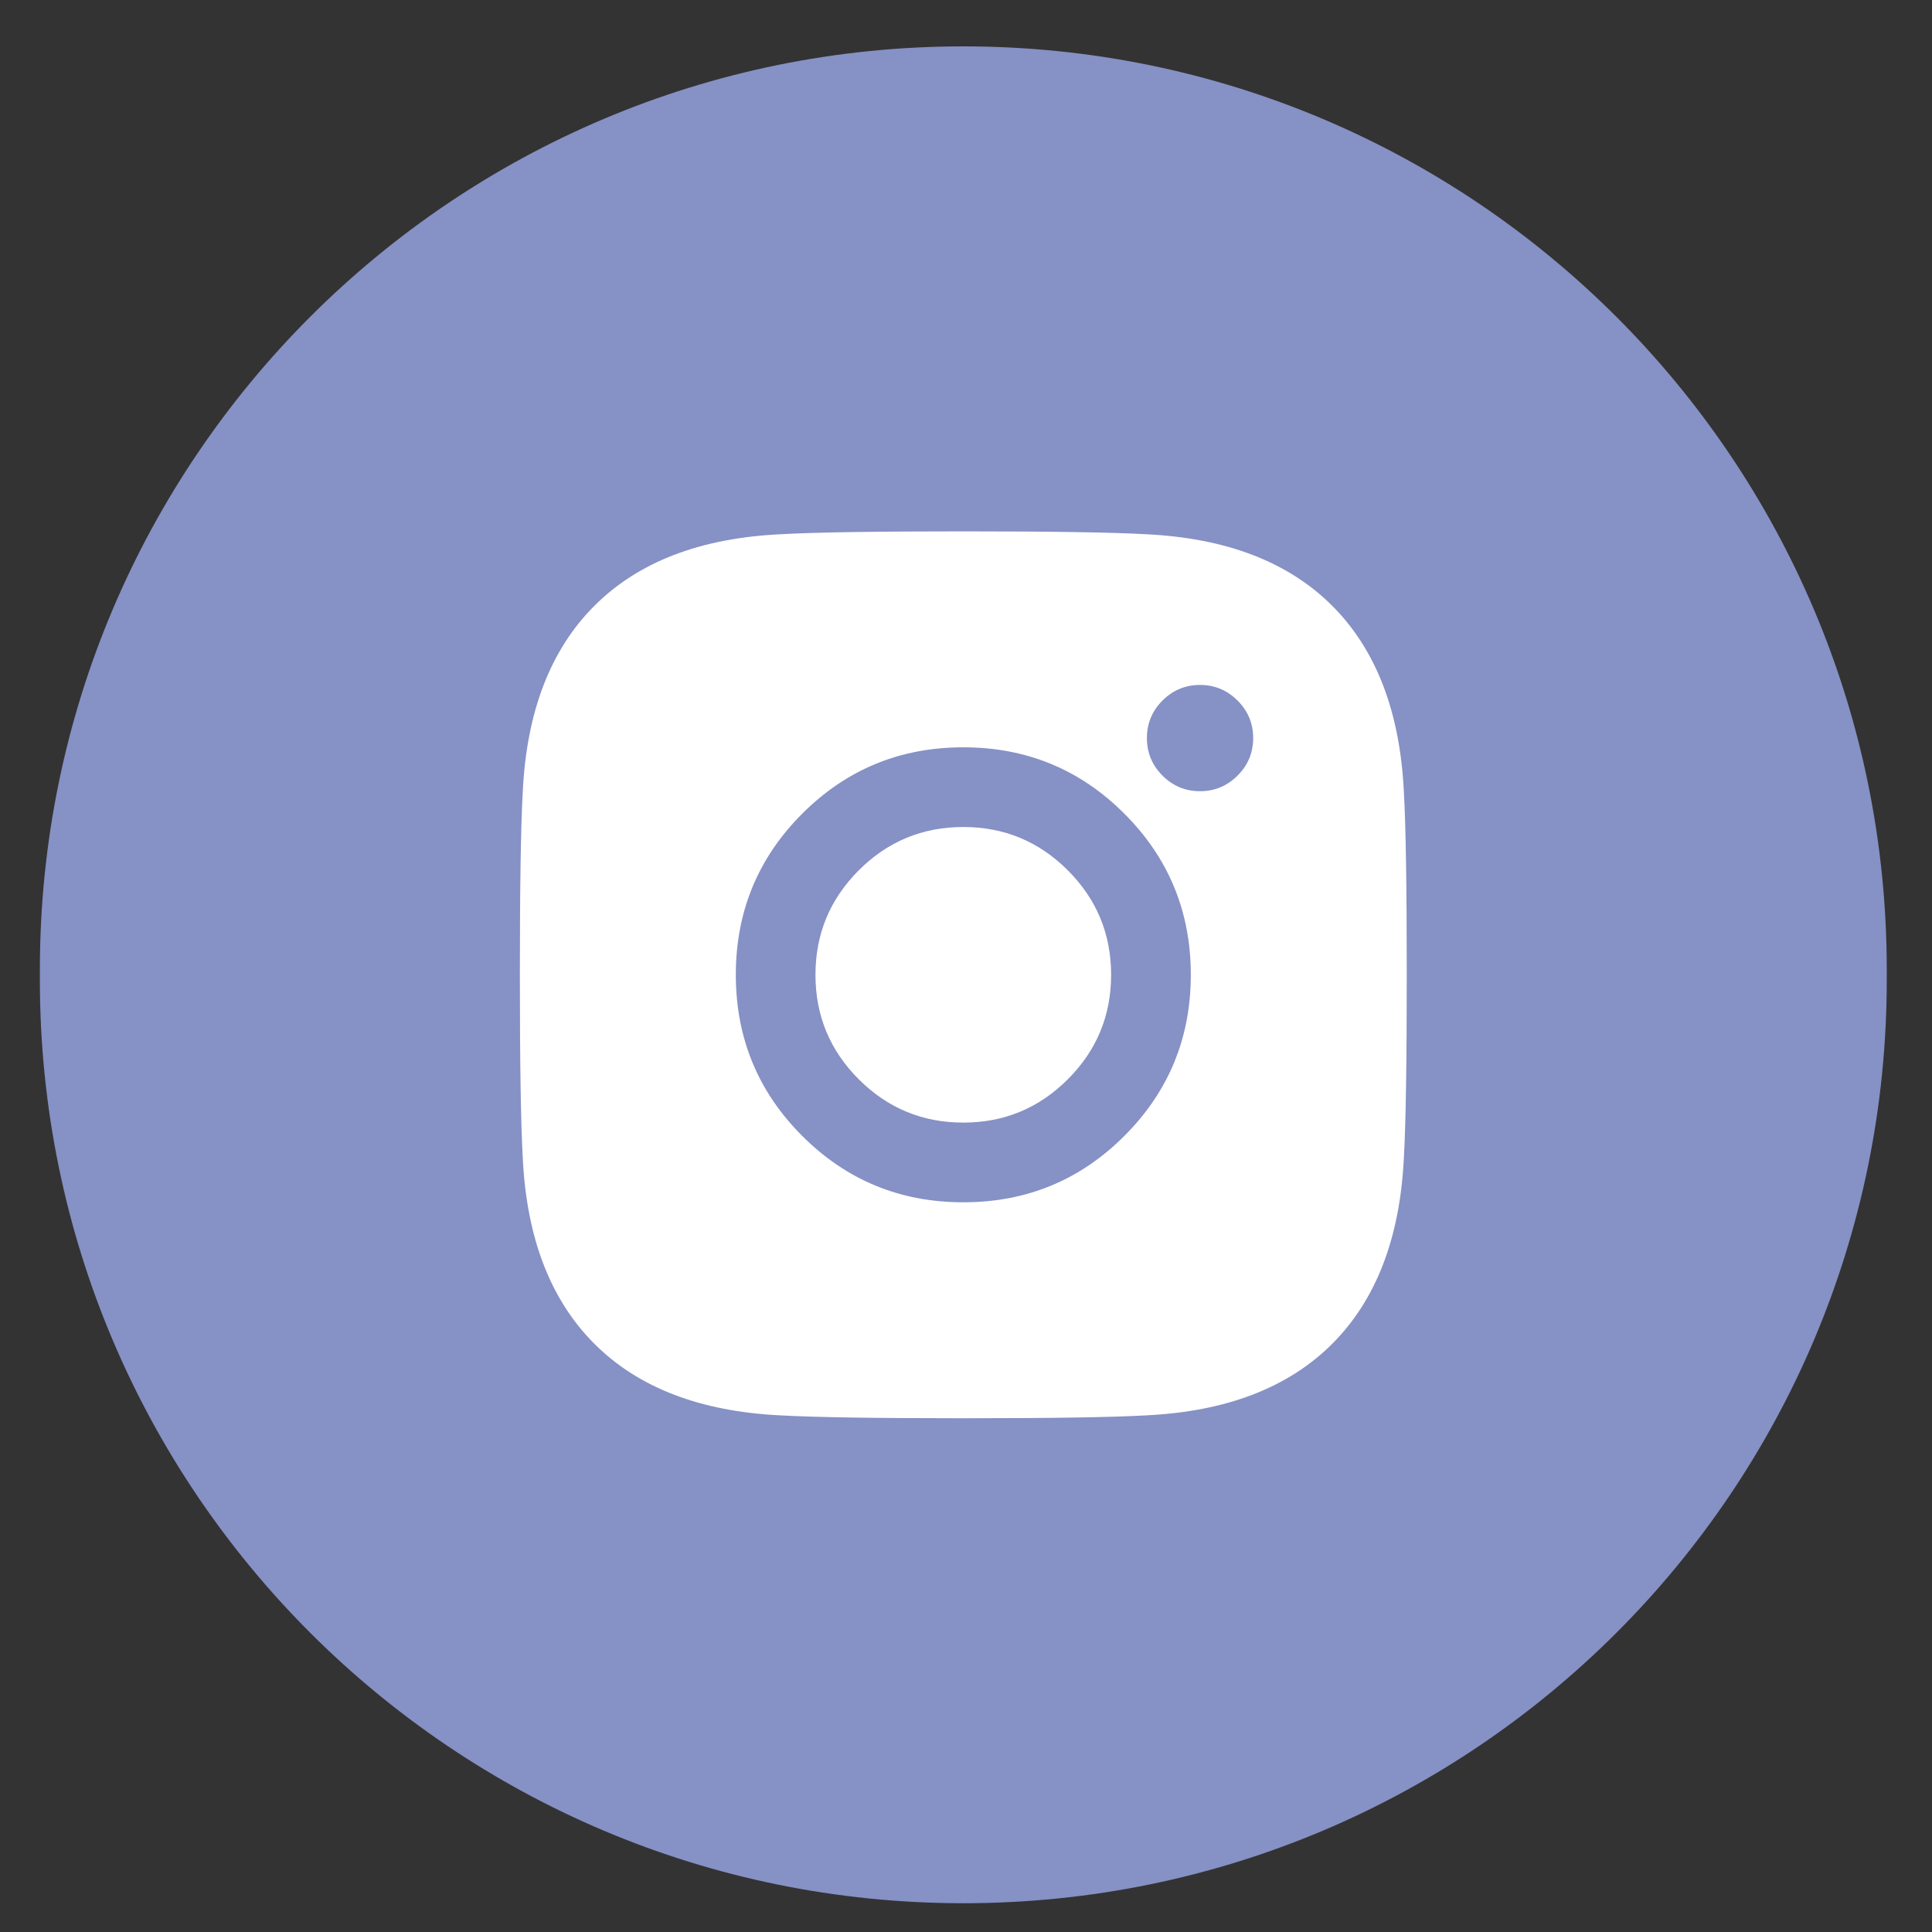
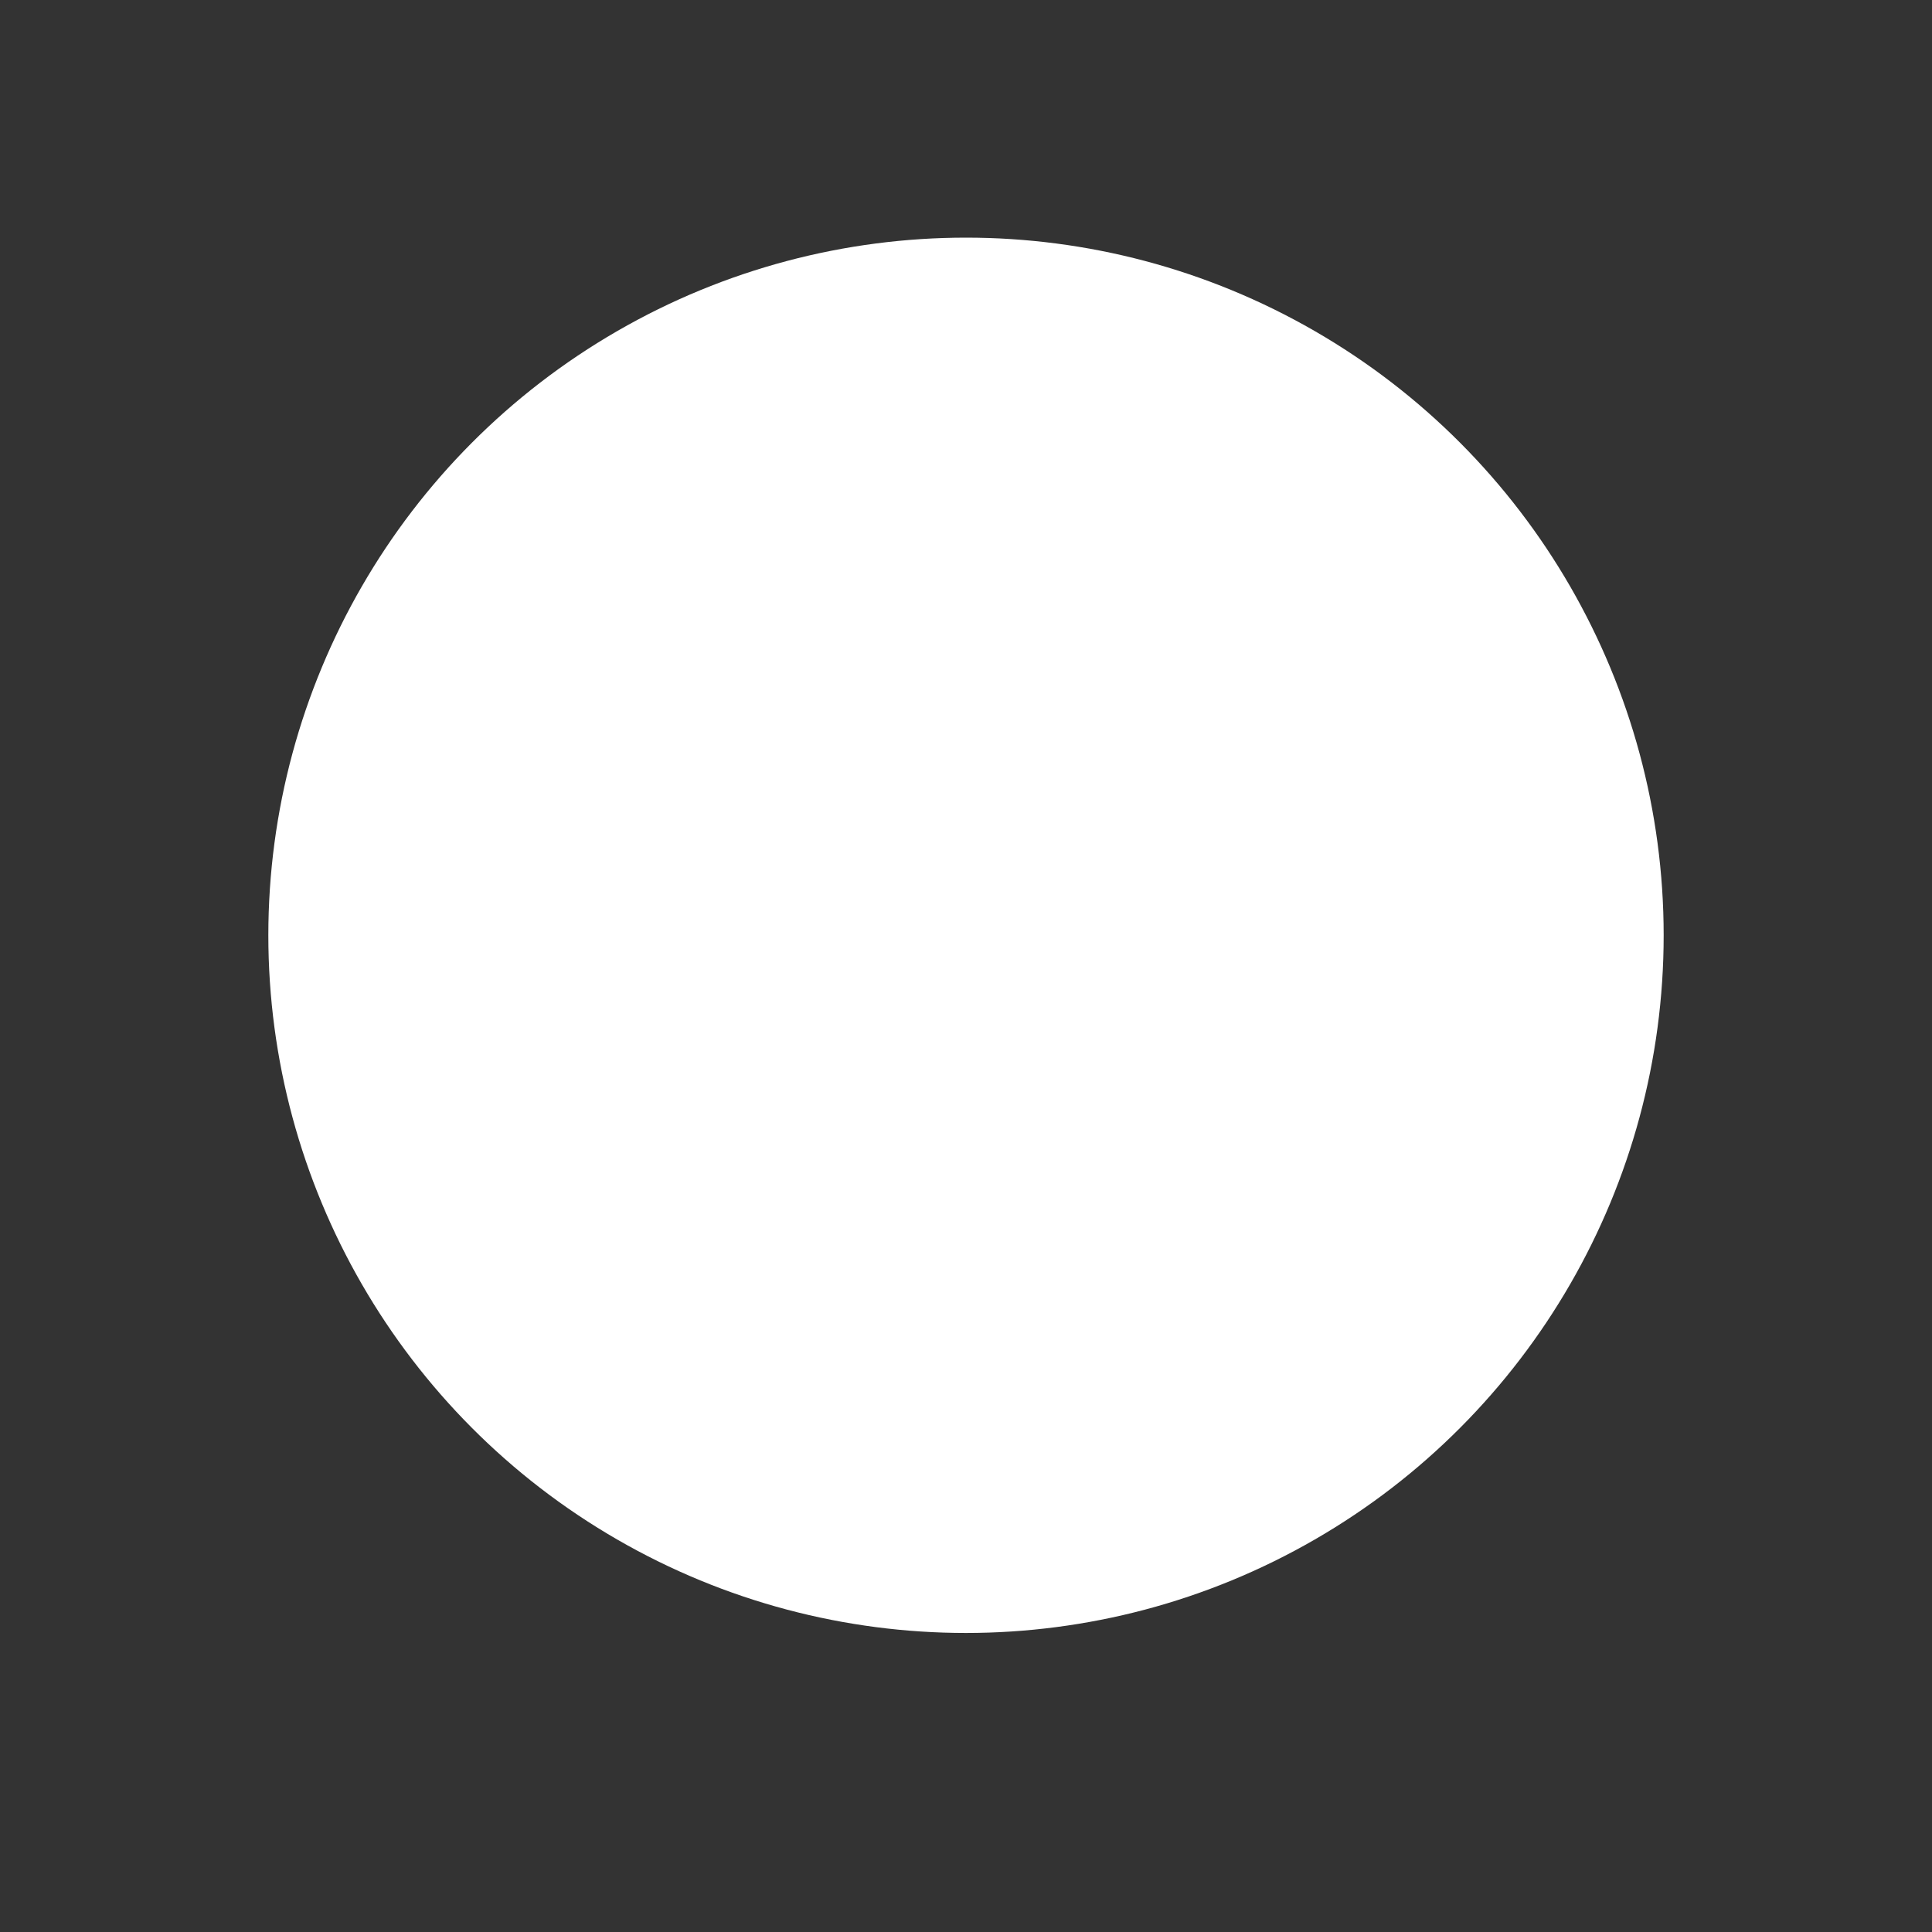
<svg xmlns="http://www.w3.org/2000/svg" width="36px" height="36px" viewBox="0 0 36 36" version="1.1">
  <rect x="0" y="0" width="36" height="36" fill="#333333" stroke="none" />
  <title>Group 35</title>
  <desc>Created with Sketch.</desc>
  <defs />
  <g id="Page-1" stroke="none" stroke-width="1" fill="none" fill-rule="evenodd">
    <g id="home" transform="translate(-667, -1631)">
      <g id="Group-26" transform="translate(0, 1076)">
        <g id="Group-33" transform="translate(330, 514)">
          <g id="Group-4" transform="translate(337, 41.428)">
            <g id="Group-35">
              <circle id="Oval-6" fill="#FFFFFF" cx="18" cy="17" r="13" />
-               <path d="M0.743,17.635 C0.743,8.136 8.444,0.436 17.95,0.436 C27.453,0.436 35.157,8.136 35.157,17.635 L35.157,17.837 C35.157,27.336 27.455,35.036 17.95,35.036 C8.446,35.036 0.743,27.336 0.743,17.837 L0.743,17.635 Z M26.213,17.736 C26.213,16.094 26.195,14.957 26.159,14.326 C26.087,12.834 25.642,11.679 24.825,10.861 C24.007,10.043 22.852,9.599 21.36,9.527 C20.729,9.491 19.592,9.473 17.95,9.473 C16.307,9.473 15.17,9.491 14.539,9.527 C13.047,9.599 11.892,10.043 11.075,10.861 C10.257,11.679 9.812,12.834 9.741,14.326 C9.705,14.957 9.687,16.094 9.687,17.736 C9.687,19.379 9.705,20.515 9.741,21.147 C9.812,22.639 10.257,23.793 11.075,24.611 C11.892,25.429 13.047,25.873 14.539,25.945 C15.17,25.981 16.307,25.999 17.95,25.999 C19.592,25.999 20.729,25.981 21.36,25.945 C22.852,25.873 24.007,25.429 24.825,24.611 C25.642,23.793 26.087,22.639 26.159,21.147 C26.195,20.515 26.213,19.379 26.213,17.736 Z M23.351,13.325 C23.351,13.597 23.254,13.831 23.06,14.024 C22.866,14.218 22.633,14.315 22.361,14.315 C22.088,14.315 21.855,14.218 21.661,14.024 C21.468,13.831 21.371,13.597 21.371,13.325 C21.371,13.052 21.468,12.819 21.661,12.626 C21.855,12.432 22.088,12.335 22.361,12.335 C22.633,12.335 22.866,12.432 23.06,12.626 C23.254,12.819 23.351,13.052 23.351,13.325 Z M22.189,17.736 C22.189,18.912 21.776,19.913 20.951,20.738 C20.127,21.563 19.126,21.975 17.95,21.975 C16.773,21.975 15.773,21.563 14.948,20.738 C14.123,19.913 13.711,18.912 13.711,17.736 C13.711,16.56 14.123,15.559 14.948,14.734 C15.773,13.909 16.773,13.497 17.95,13.497 C19.126,13.497 20.127,13.909 20.951,14.734 C21.776,15.559 22.189,16.56 22.189,17.736 Z M20.704,17.736 C20.704,16.976 20.435,16.327 19.897,15.789 C19.359,15.251 18.71,14.982 17.95,14.982 C17.189,14.982 16.54,15.251 16.002,15.789 C15.464,16.327 15.195,16.976 15.195,17.736 C15.195,18.496 15.464,19.146 16.002,19.683 C16.54,20.221 17.189,20.49 17.95,20.49 C18.71,20.49 19.359,20.221 19.897,19.683 C20.435,19.146 20.704,18.496 20.704,17.736 Z" id="Combined-Shape" fill="#8691C5" />
            </g>
          </g>
        </g>
      </g>
    </g>
  </g>
</svg>